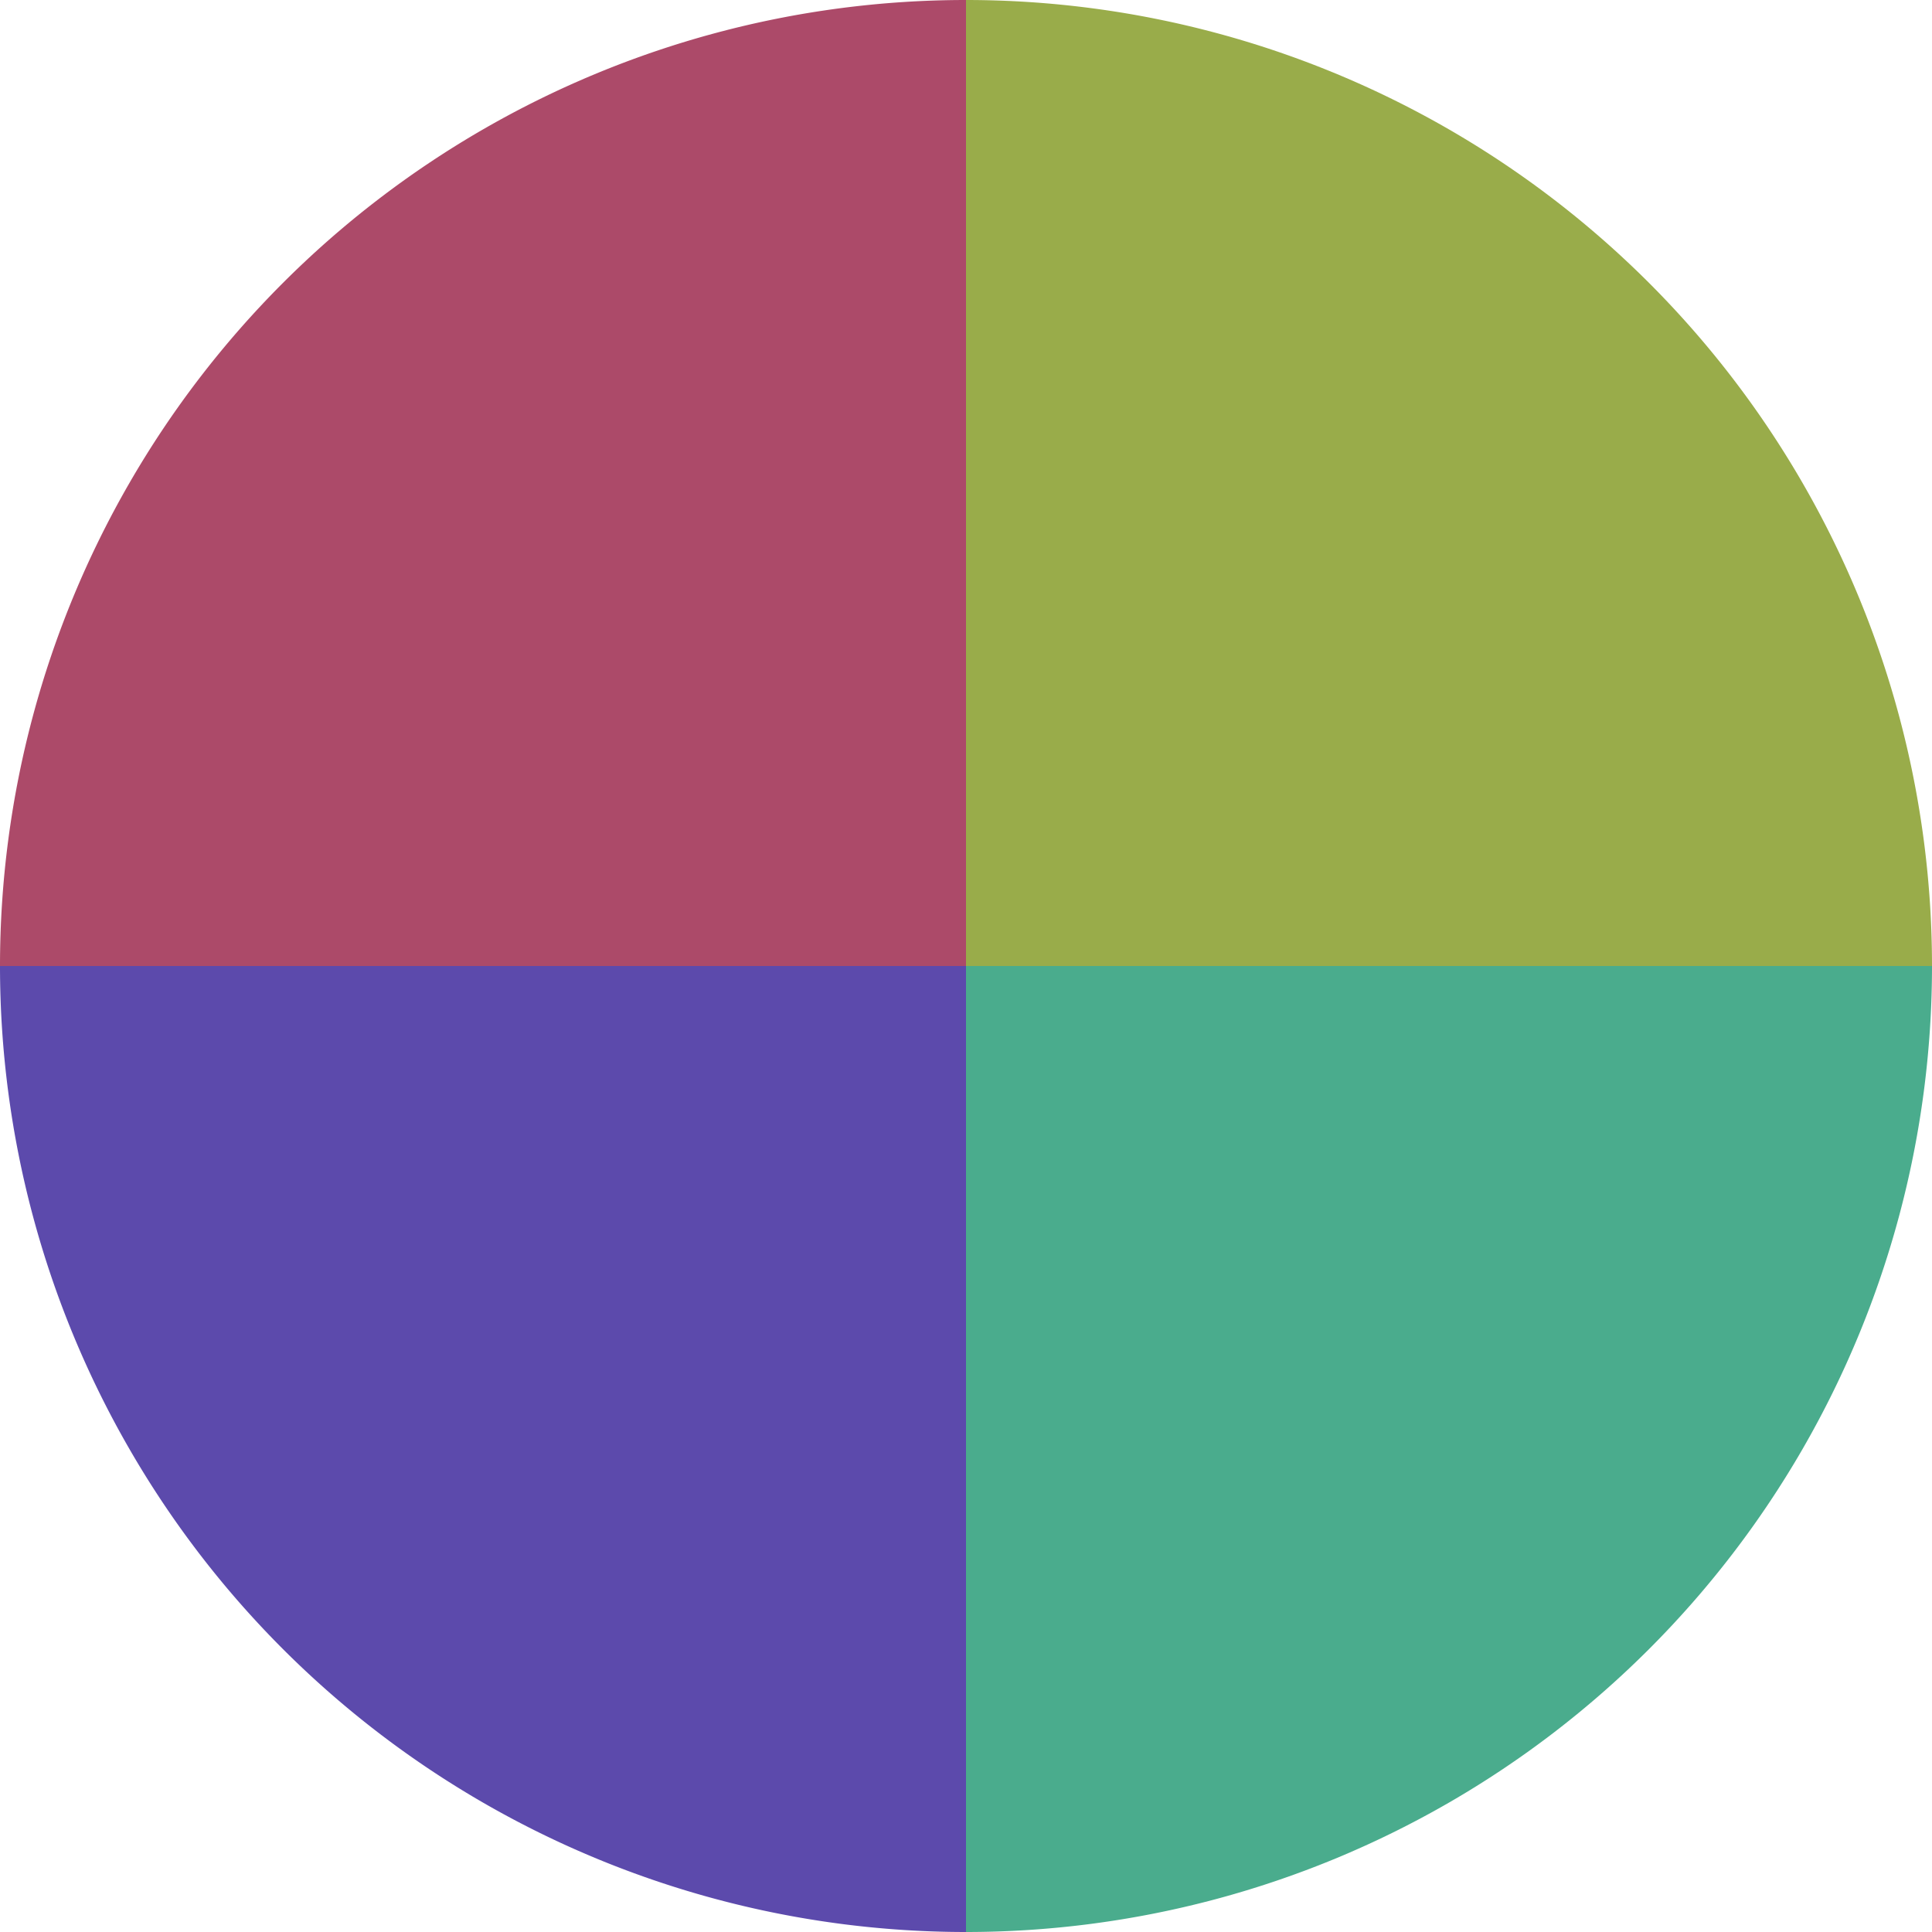
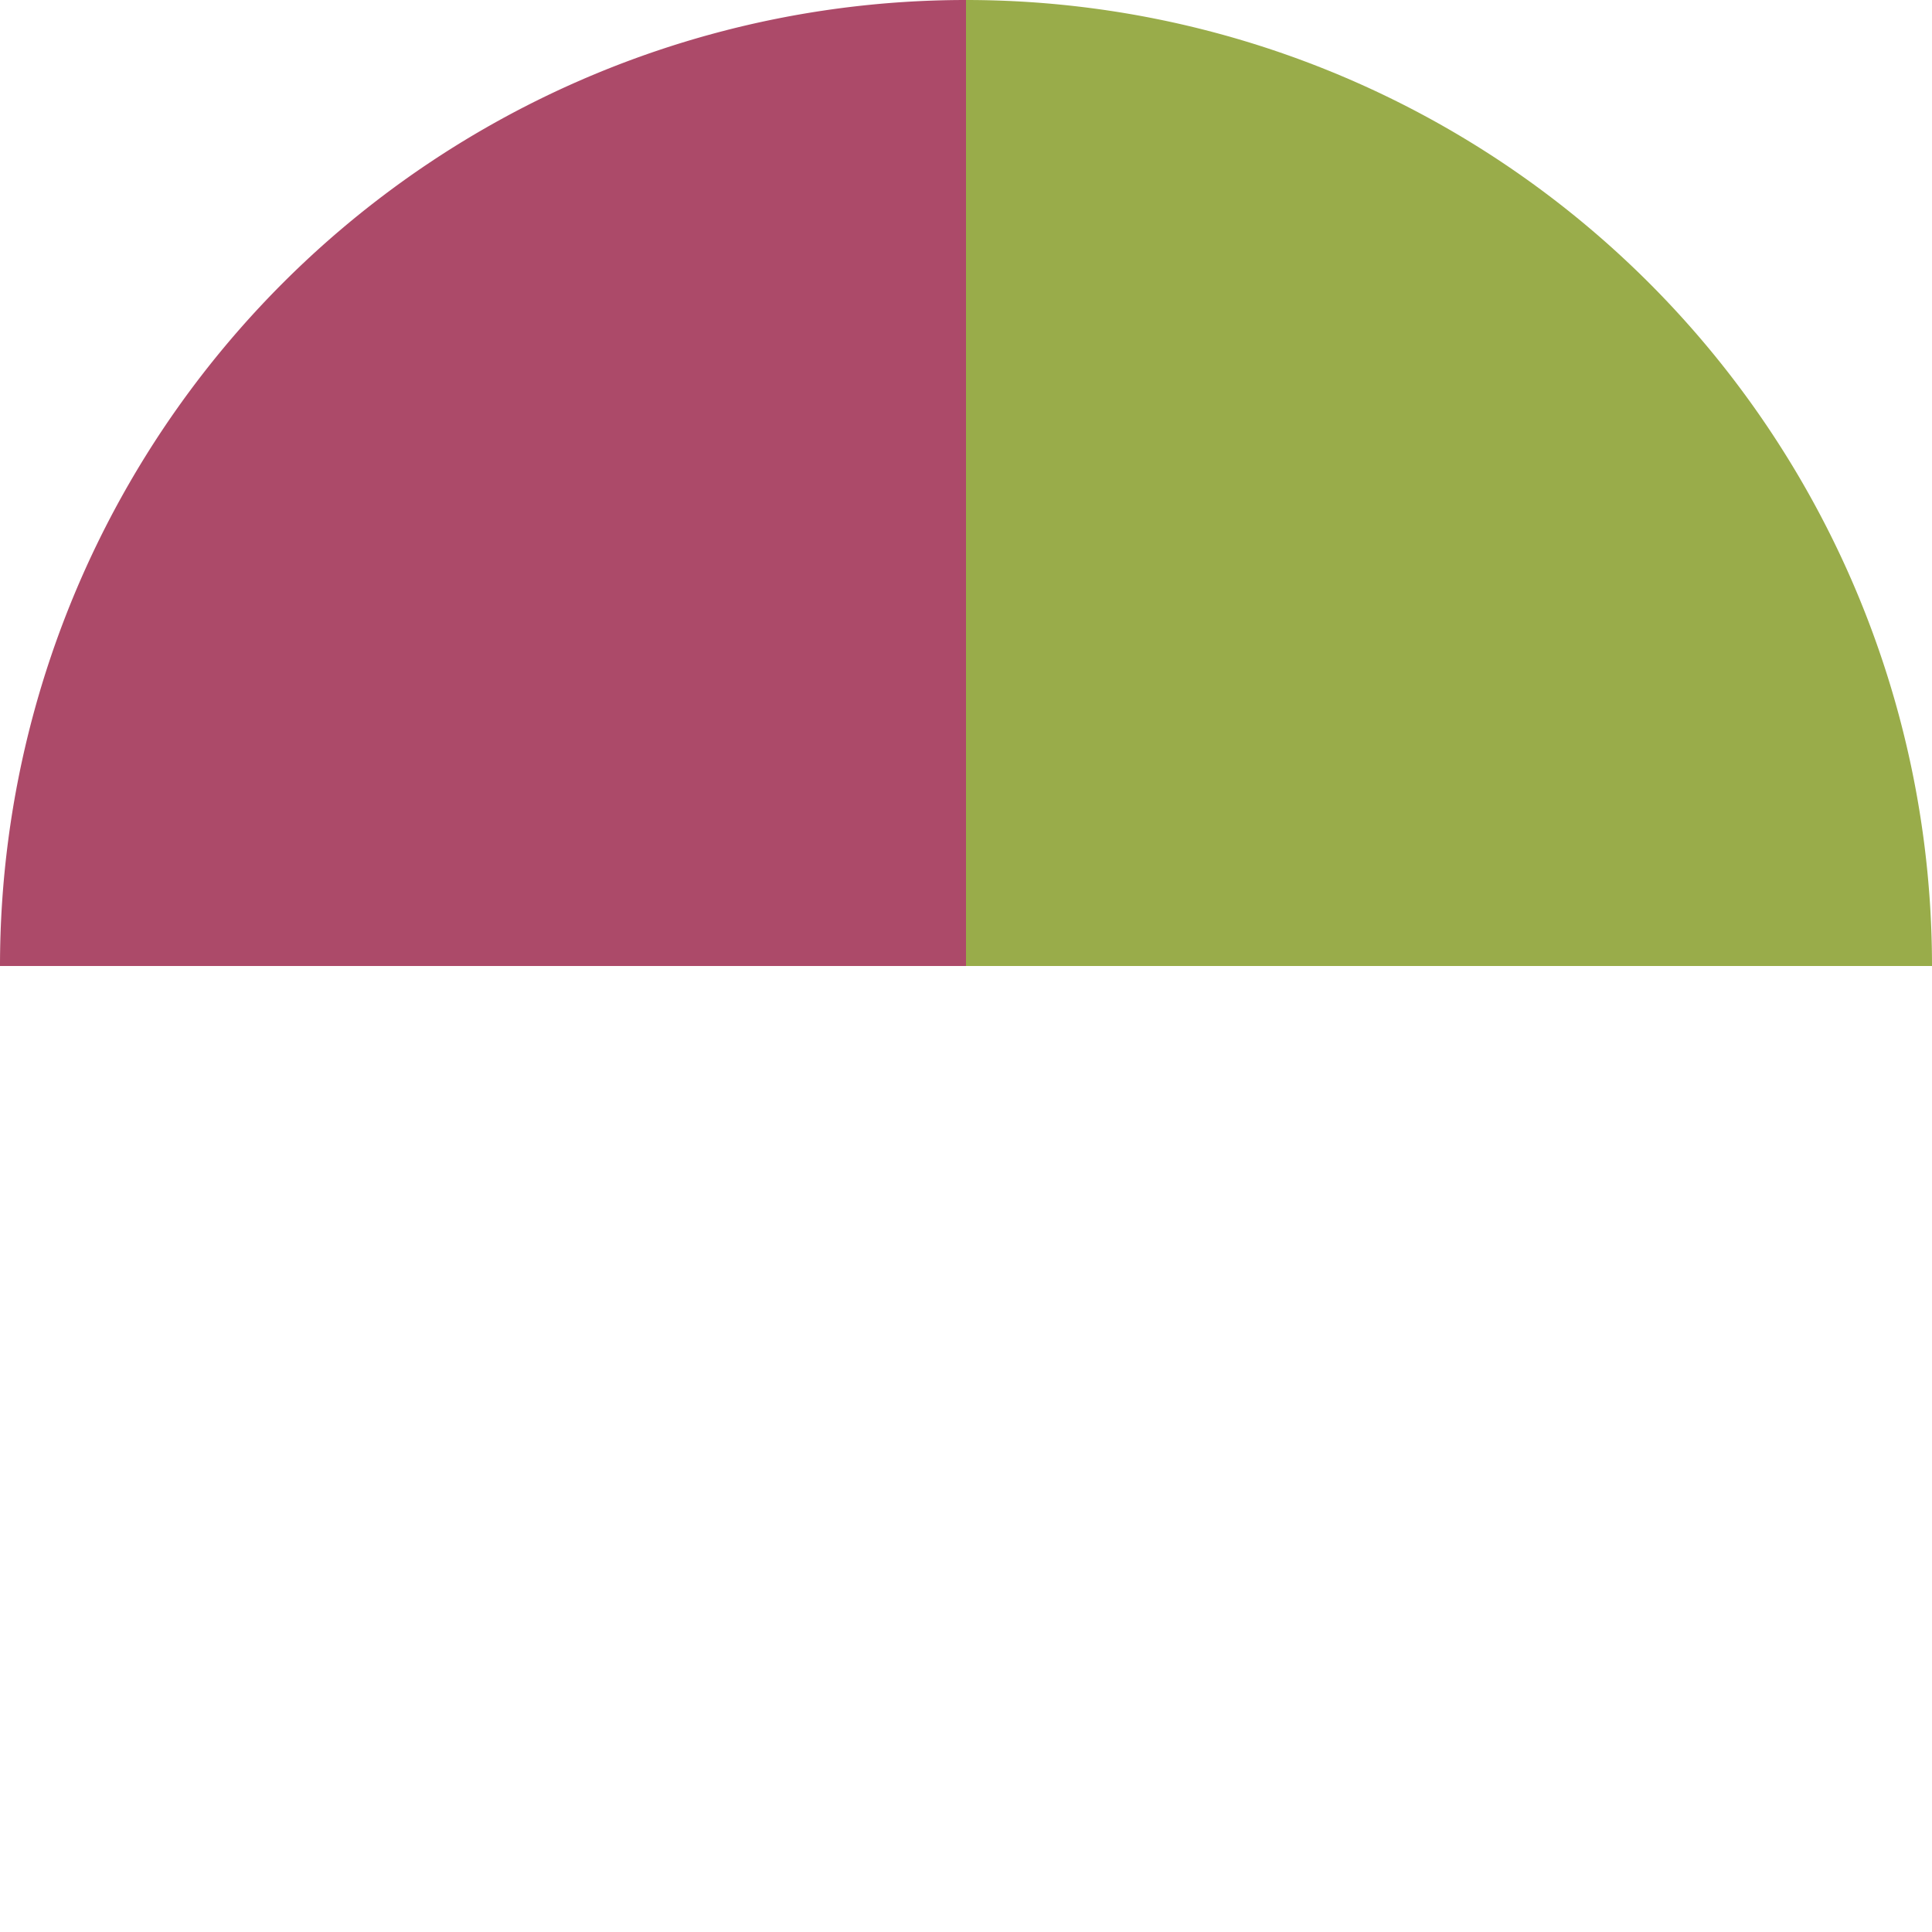
<svg xmlns="http://www.w3.org/2000/svg" width="500" height="500" viewBox="-1 -1 2 2">
  <path d="M 0 -1               A 1,1 0 0,1 1 0             L 0,0              z" fill="#99ac4a" />
-   <path d="M 1 0               A 1,1 0 0,1 0 1             L 0,0              z" fill="#4aac8d" />
-   <path d="M 0 1               A 1,1 0 0,1 -1 0             L 0,0              z" fill="#5c4aac" />
+   <path d="M 1 0               L 0,0              z" fill="#4aac8d" />
  <path d="M -1 0               A 1,1 0 0,1 -0 -1             L 0,0              z" fill="#ac4a69" />
</svg>